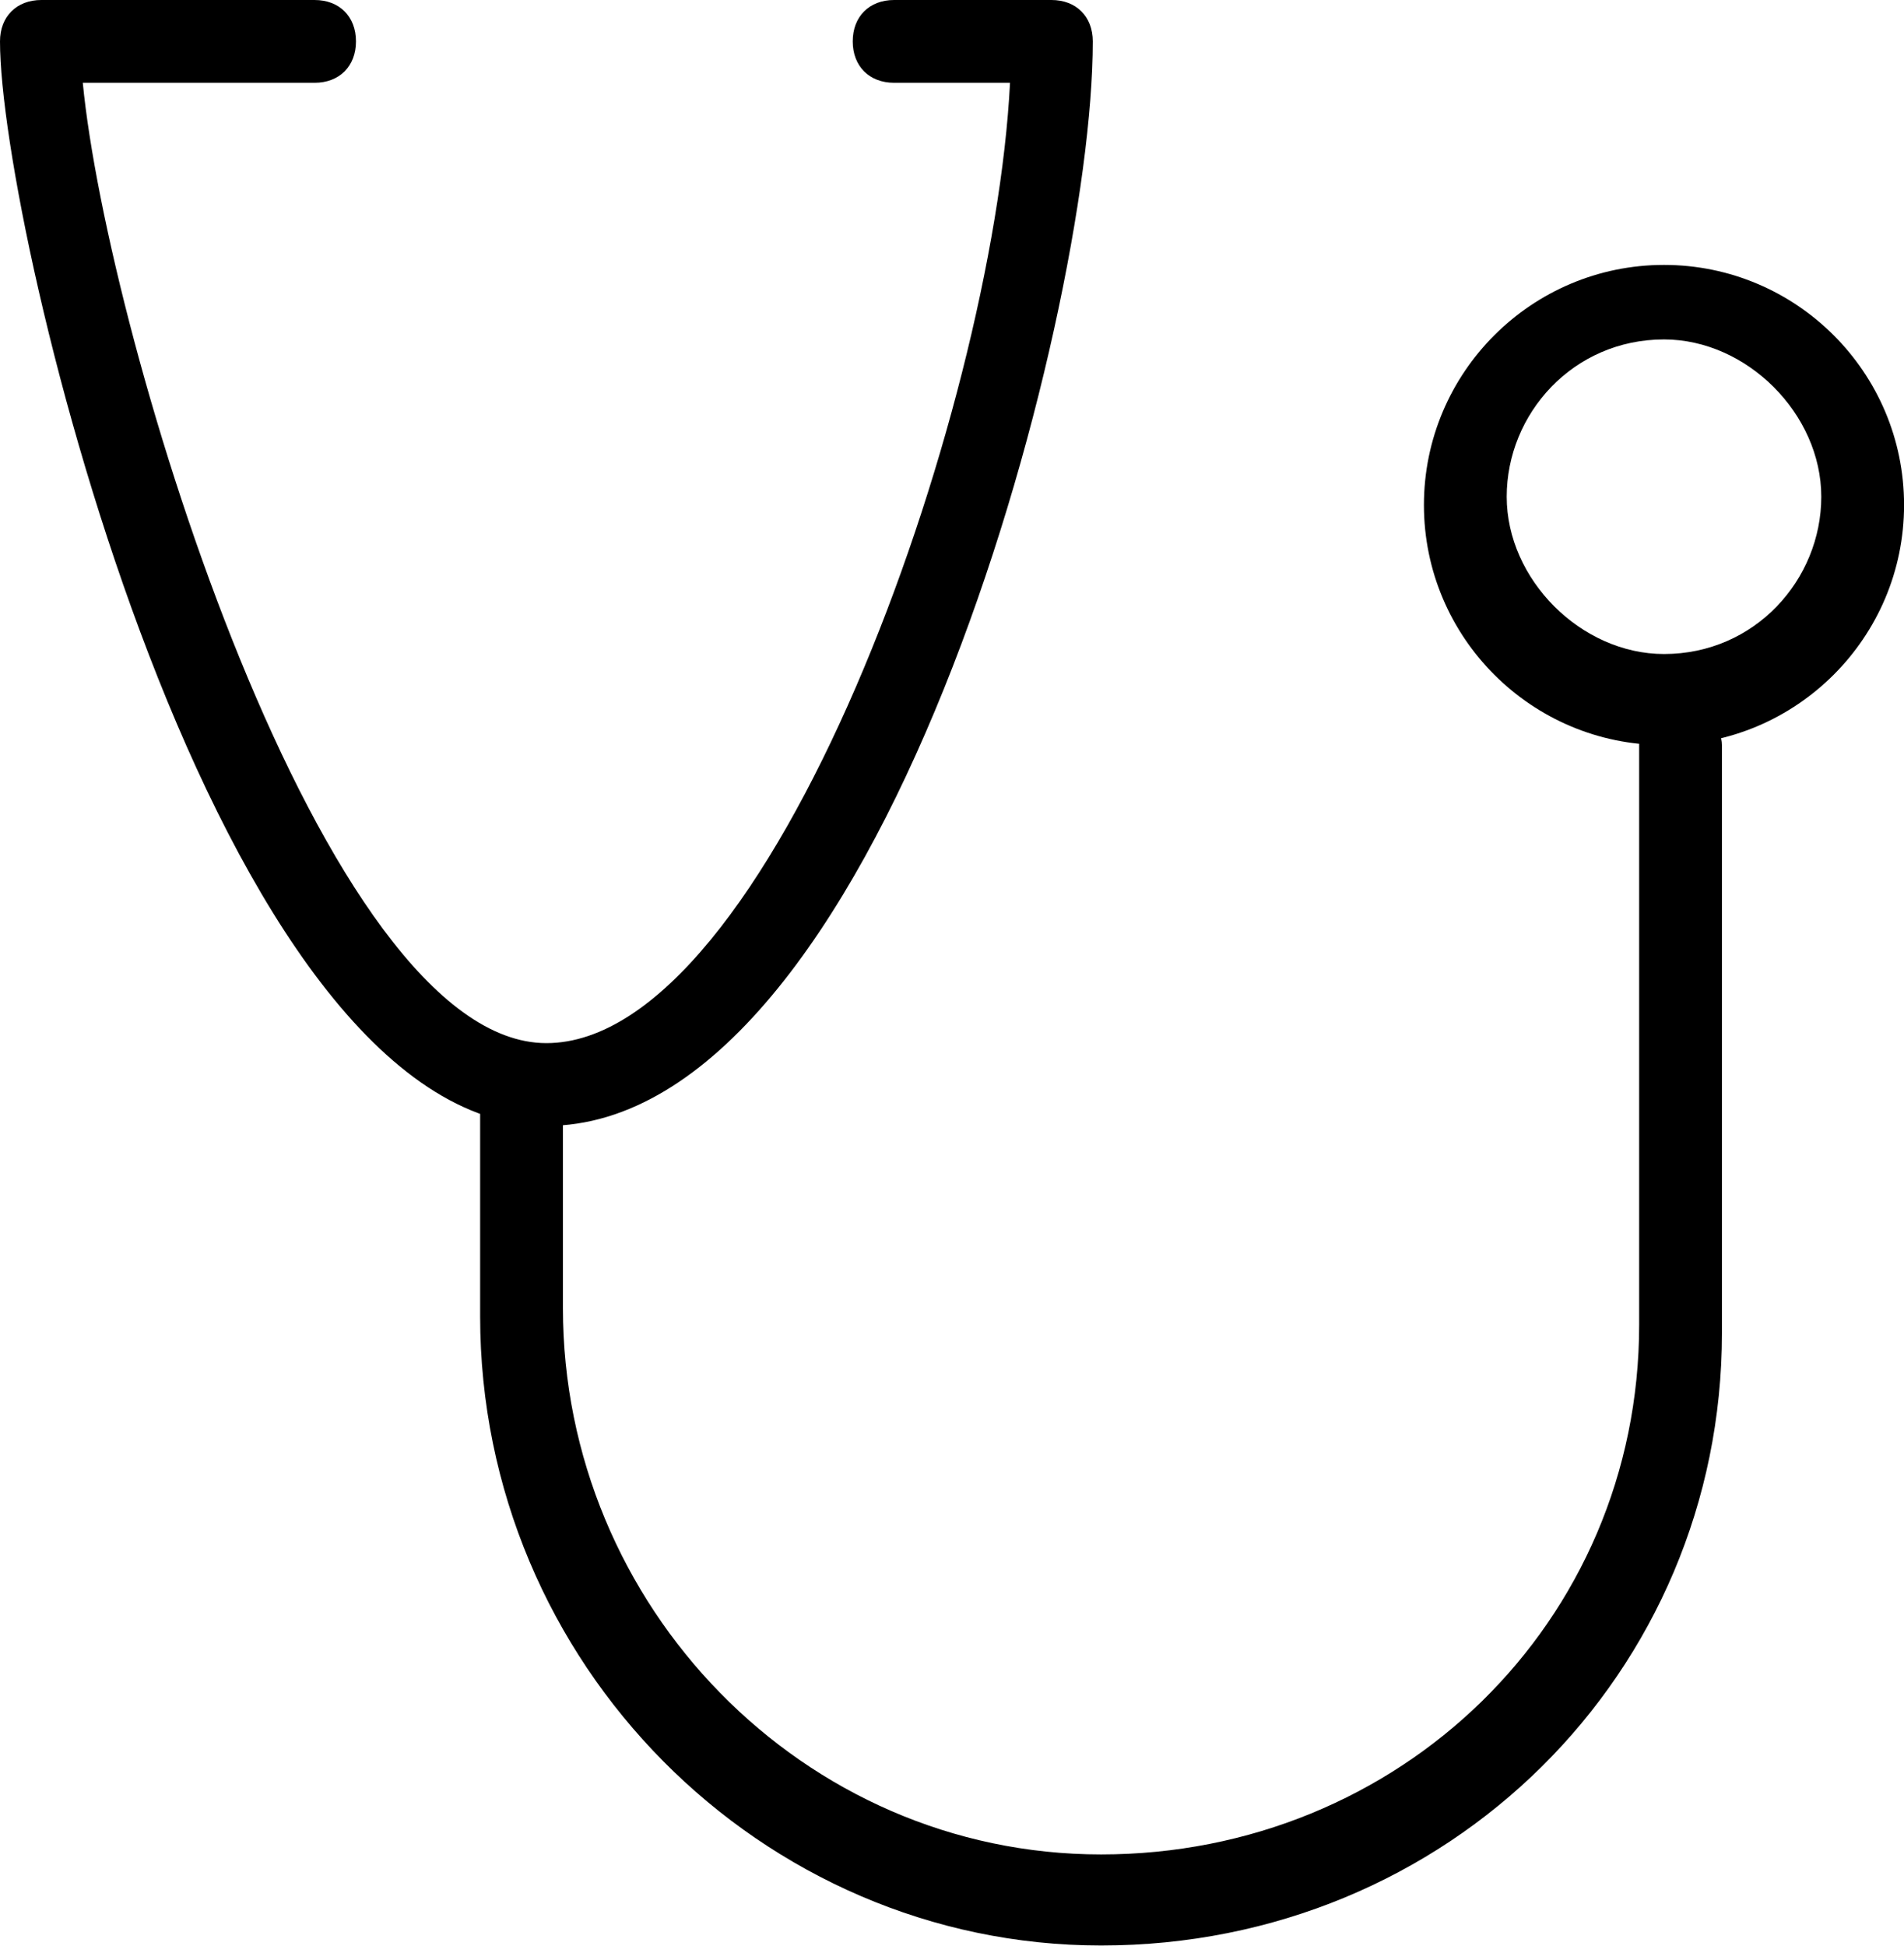
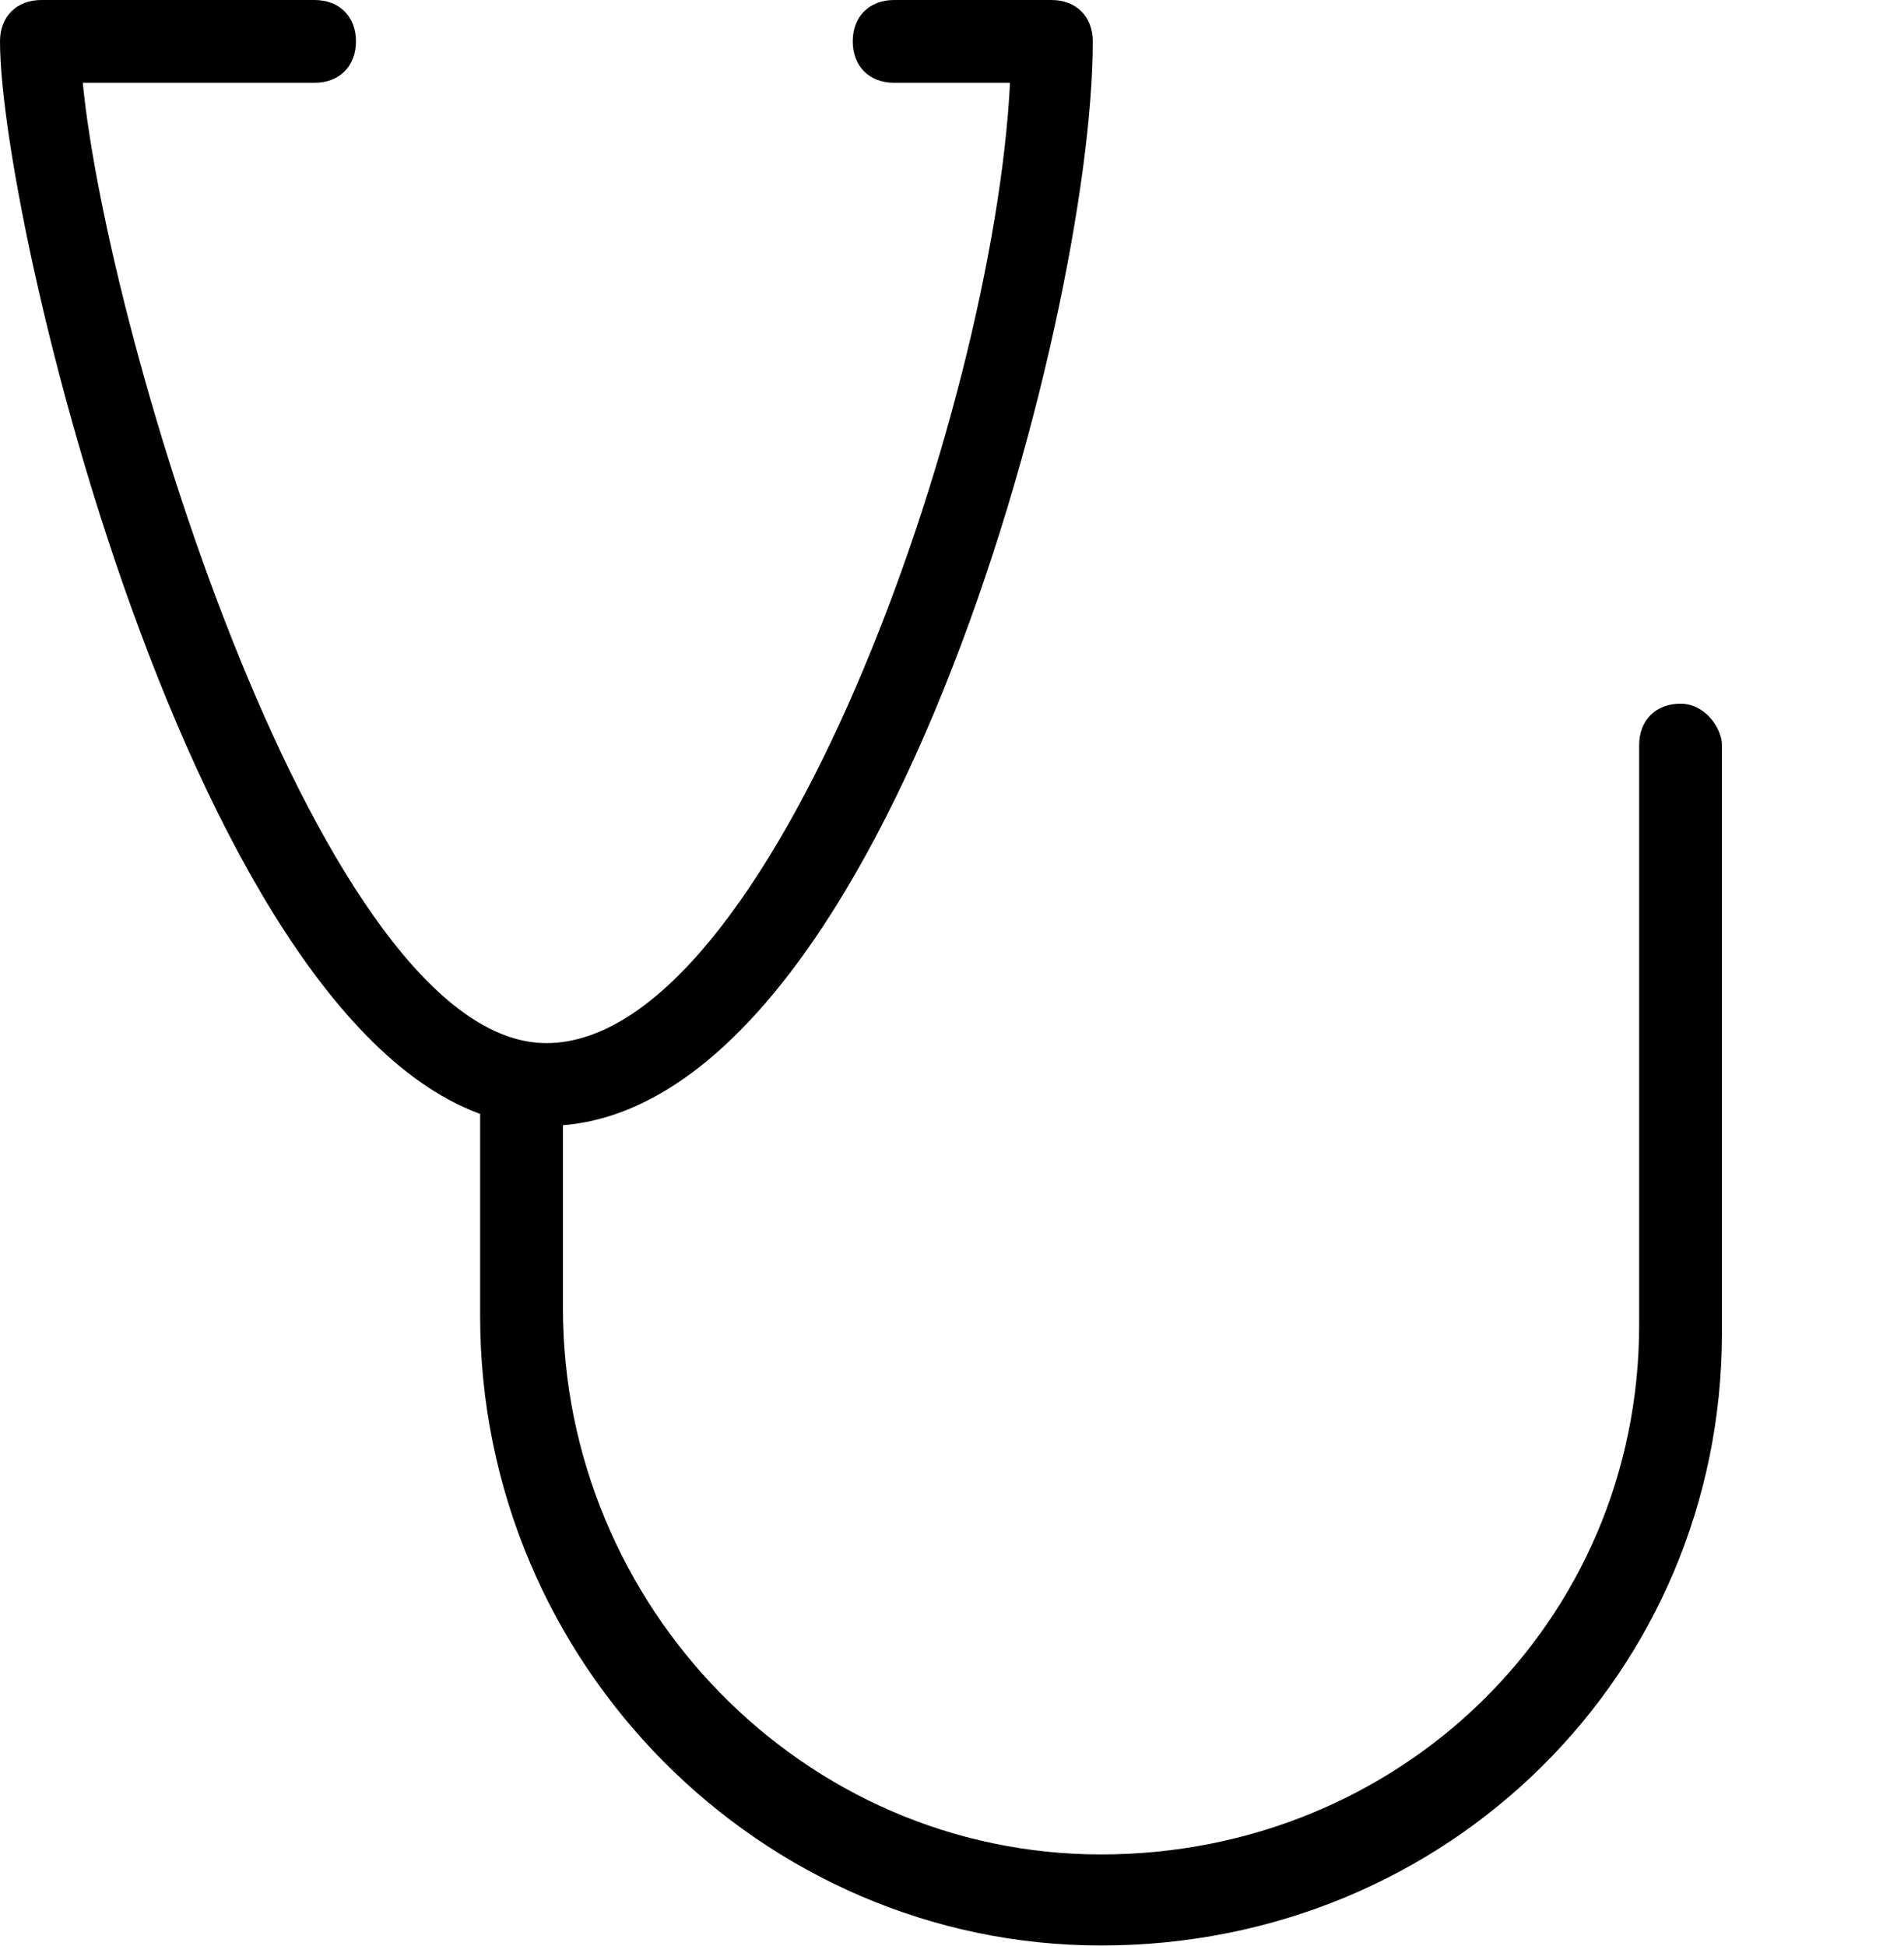
<svg xmlns="http://www.w3.org/2000/svg" fill="none" viewBox="0.49 0.25 28.75 29.38">
  <path d="M8.74 17.25C3.74 17.25 0.49 3.75 0.49 0.875C0.49 0.5 0.74 0.25 1.115 0.25H5.24C5.615 0.25 5.865 0.5 5.865 0.875C5.865 1.25 5.615 1.5 5.24 1.5H1.74C2.115 5.375 5.365 16 8.74 16C12.116 16 15.491 6.5 15.741 1.5H13.991C13.616 1.5 13.366 1.25 13.366 0.875C13.366 0.5 13.616 0.25 13.991 0.25H16.366C16.741 0.25 16.991 0.5 16.991 0.875C16.991 5.125 13.741 17.25 8.74 17.25Z" fill="black" />
-   <path d="M25.616 11.5C23.616 11.5 21.991 9.875 21.991 7.875C21.991 5.875 23.616 4.25 25.616 4.25C27.616 4.25 29.241 5.875 29.241 7.875C29.241 9.875 27.616 11.5 25.616 11.5ZM25.616 5.375C24.241 5.375 23.241 6.5 23.241 7.75C23.241 9 24.366 10.125 25.616 10.125C26.991 10.125 27.991 9 27.991 7.75C27.991 6.5 26.866 5.375 25.616 5.375Z" fill="black" />
-   <path d="M17.116 29.625C11.991 29.625 7.74 25.375 7.74 20.125V16.625C7.74 16.25 7.99 16 8.365 16C8.74 16 8.99 16.25 8.99 16.5V20C8.99 24.5 12.616 28.25 17.116 28.25C21.616 28.25 25.241 24.75 25.241 20.25V11.5C25.241 11.125 25.491 10.875 25.866 10.875C26.241 10.875 26.491 11.25 26.491 11.5V20.375C26.491 25.5 22.366 29.625 17.116 29.625Z" fill="black" />
+   <path d="M17.116 29.625C11.991 29.625 7.74 25.375 7.74 20.125V16.625C8.74 16 8.99 16.25 8.99 16.5V20C8.99 24.5 12.616 28.25 17.116 28.25C21.616 28.25 25.241 24.75 25.241 20.25V11.5C25.241 11.125 25.491 10.875 25.866 10.875C26.241 10.875 26.491 11.25 26.491 11.5V20.375C26.491 25.5 22.366 29.625 17.116 29.625Z" fill="black" />
</svg>